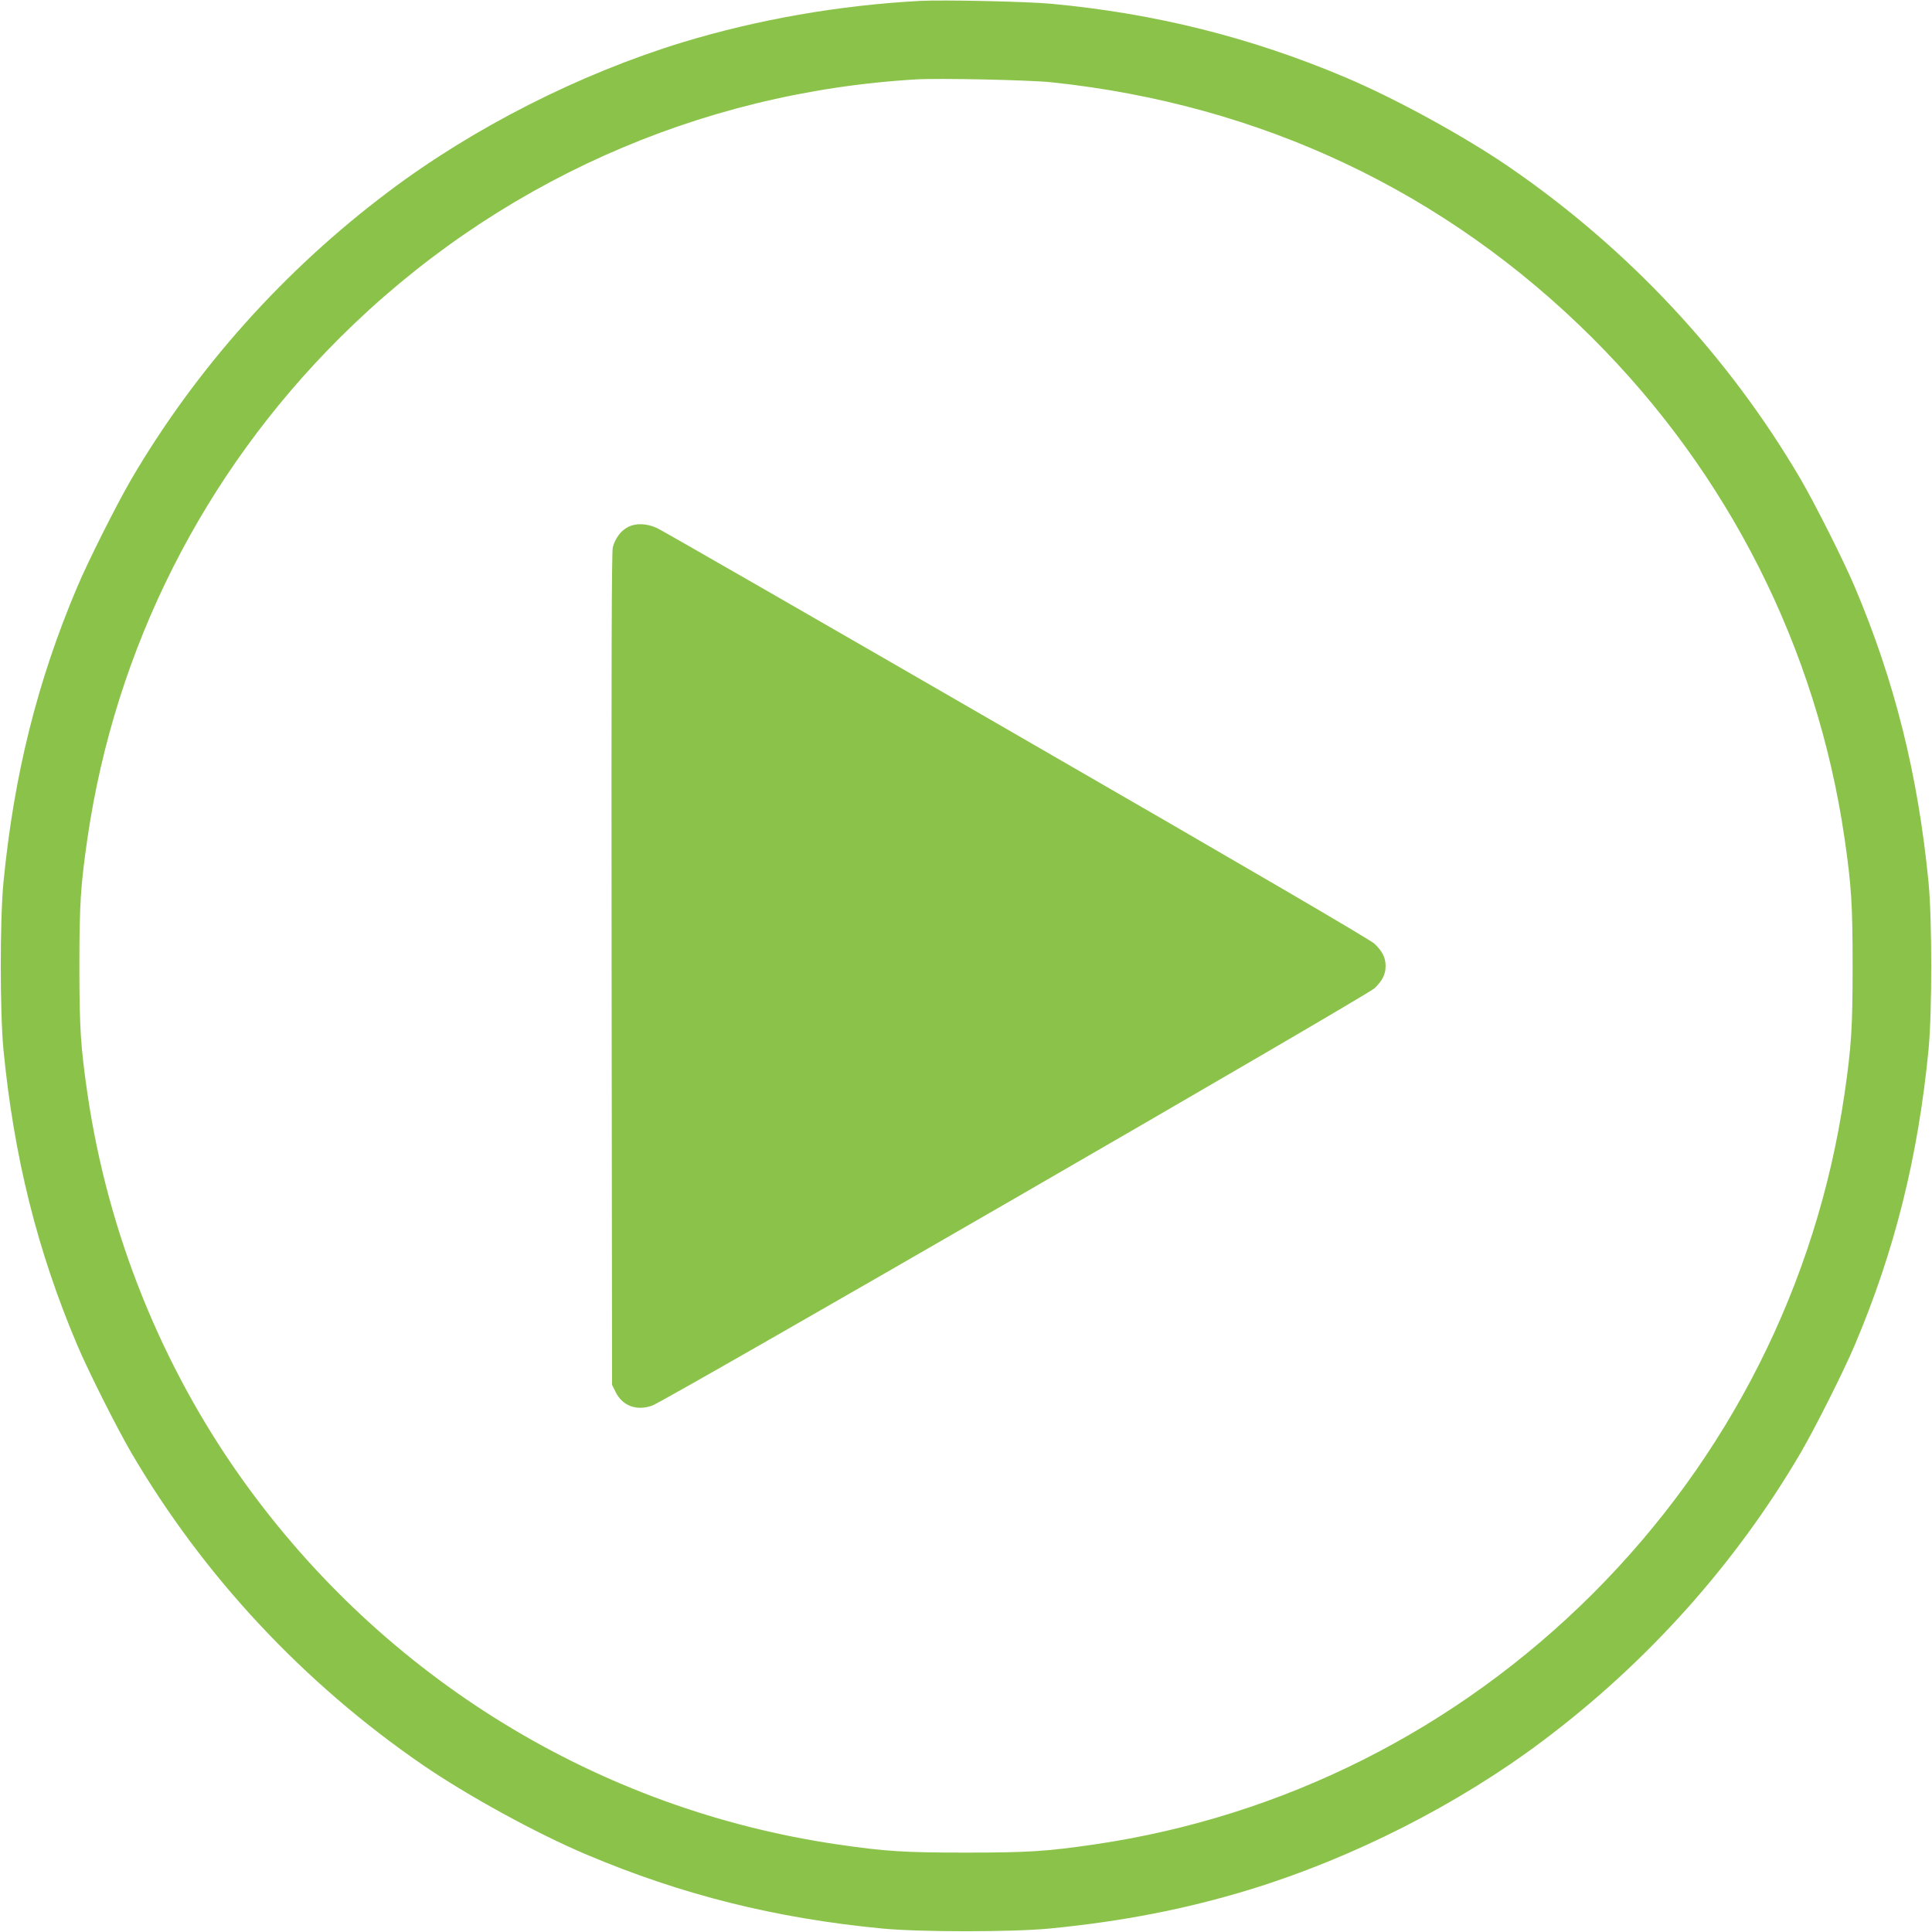
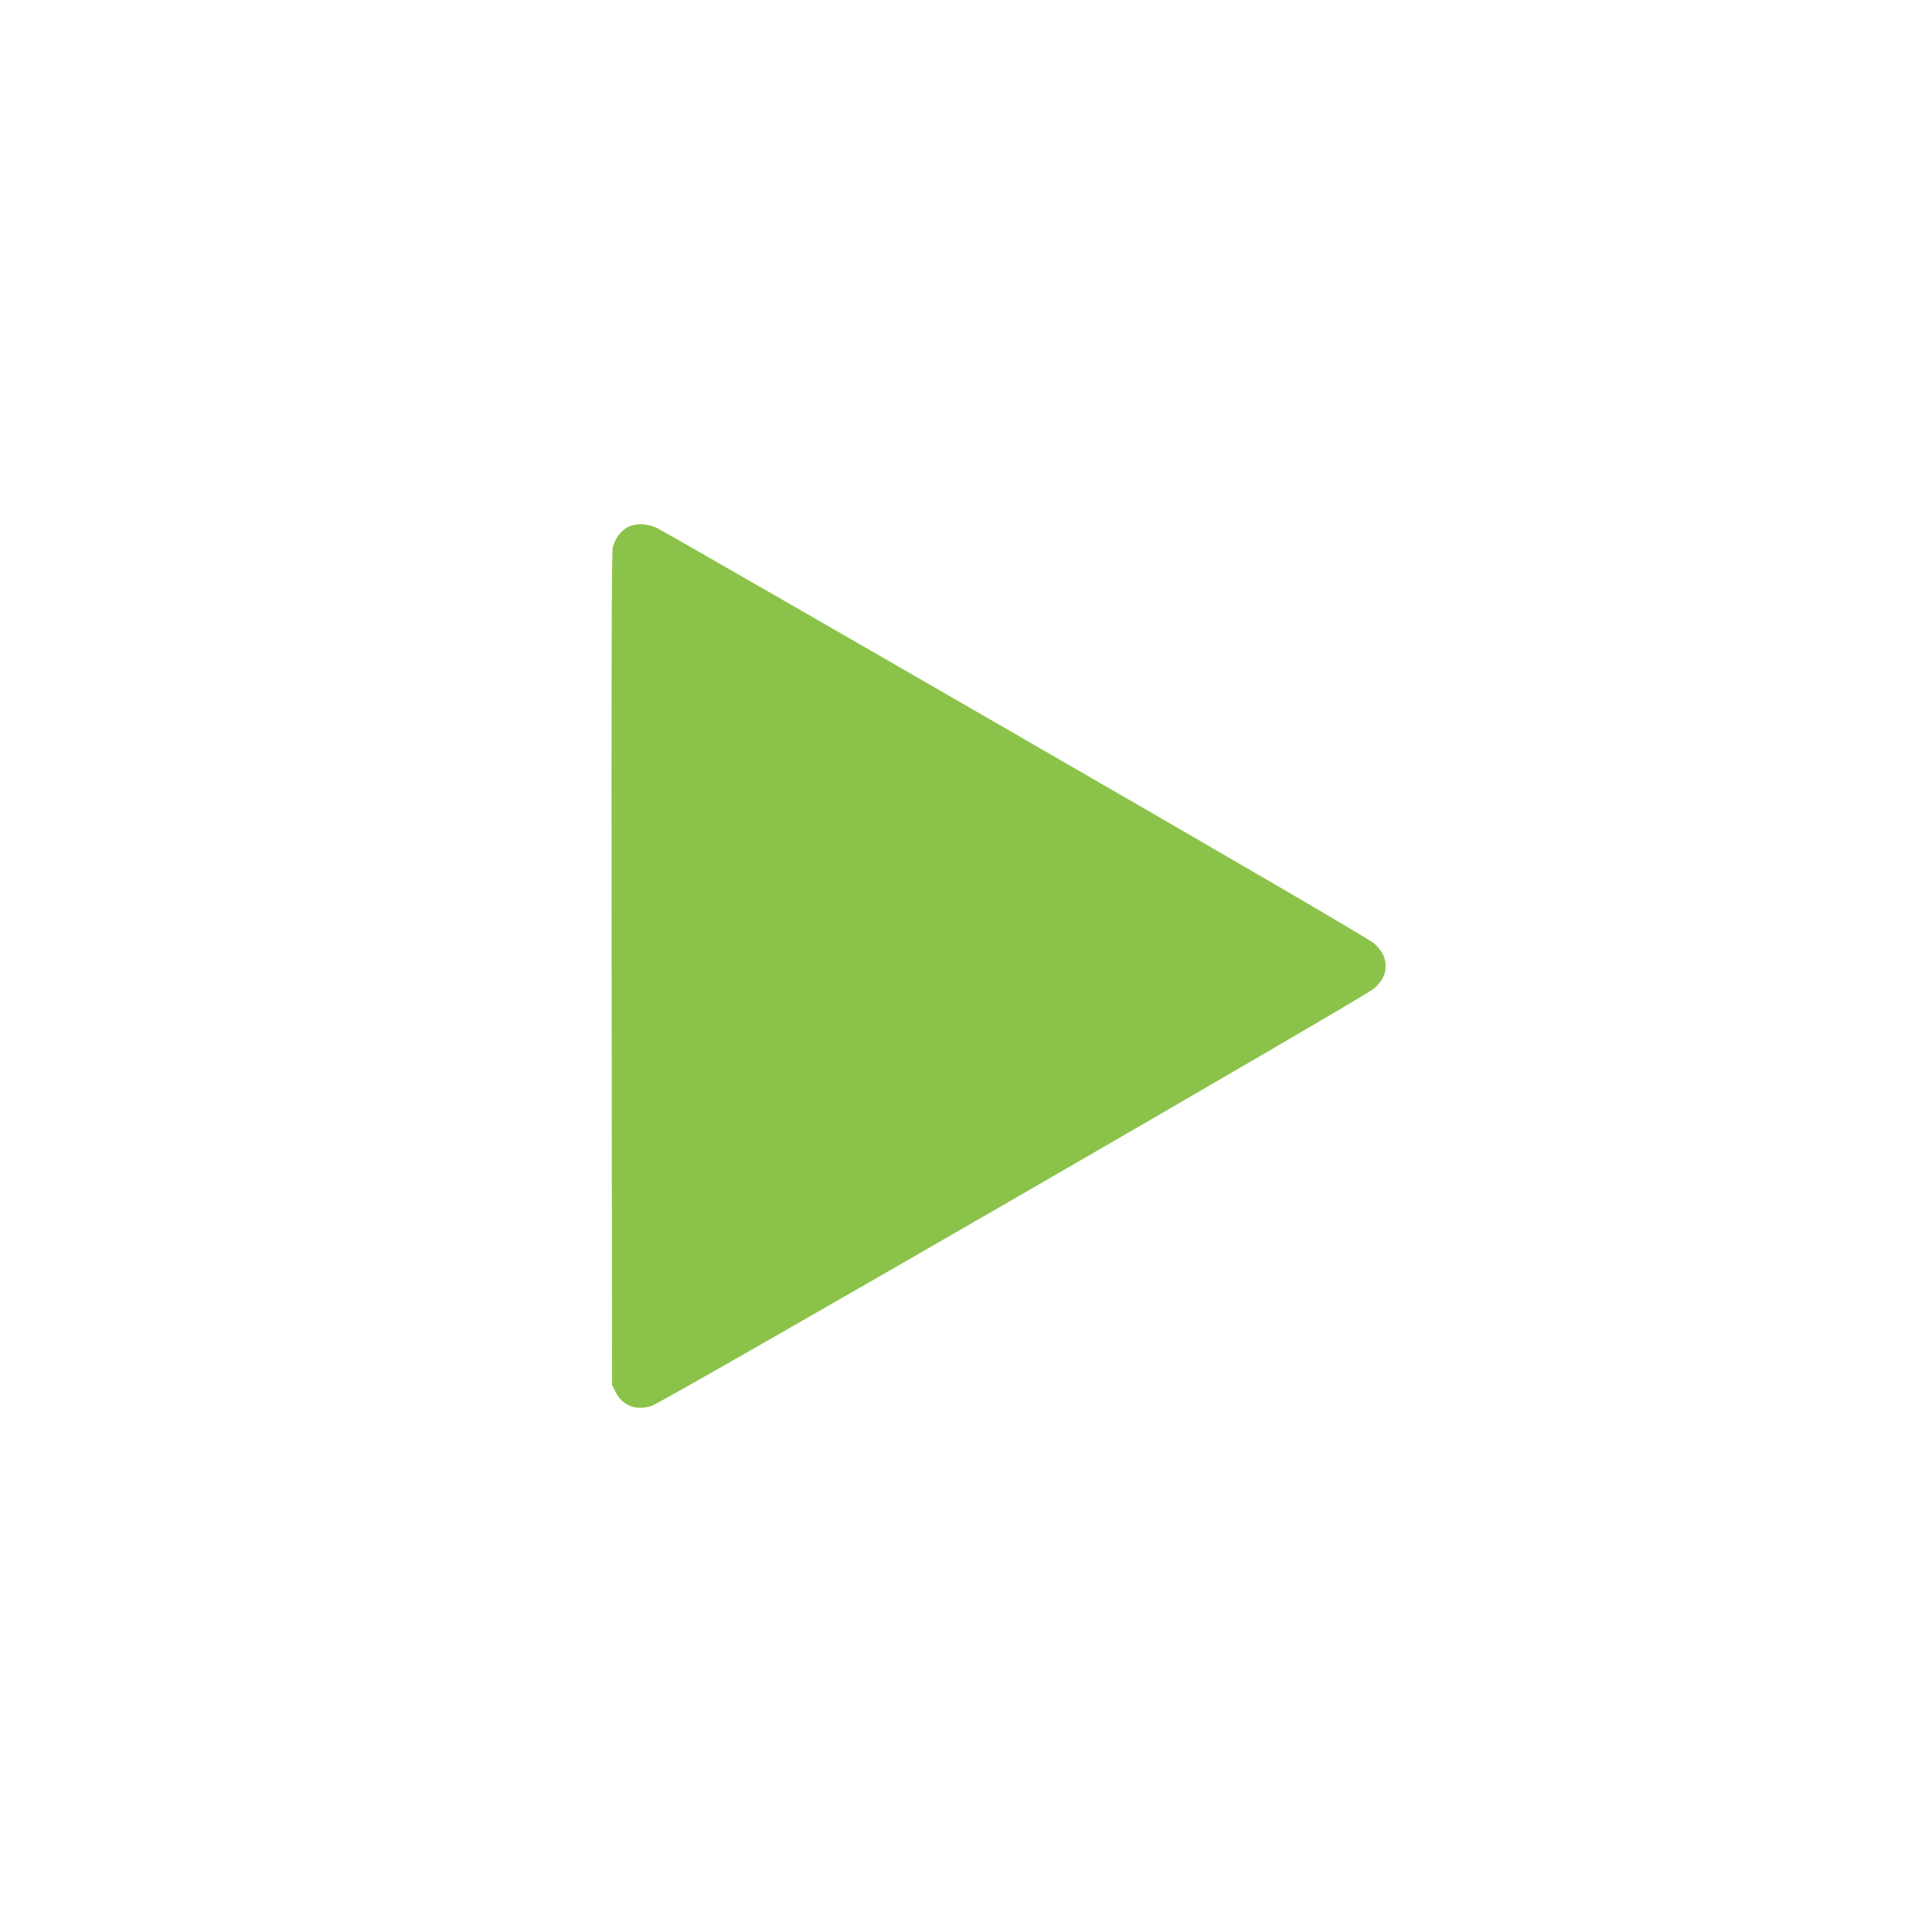
<svg xmlns="http://www.w3.org/2000/svg" version="1.0" width="1280pt" height="1280pt" viewBox="0 0 1280 1280" preserveAspectRatio="xMidYMid meet">
  <g transform="translate(0,1280) scale(0.1,-0.1)" fill="#8bc34a" stroke="none">
-     <path d="M6095 12794 c-538 -29 -1075 -123 -1575 -275 -682 -209 -1382 -564 -1945 -988 -692 -520 -1275 -1172 -1705 -1906 -96 -165 -284 -538 -358 -713 -265 -625 -420 -1248 -489 -1957 -24 -252 -24 -858 0 -1110 69 -709 224 -1332 489 -1957 74 -175 262 -548 358 -713 478 -816 1142 -1527 1932 -2069 296 -203 754 -454 1086 -594 627 -265 1248 -421 1957 -489 252 -24 858 -24 1110 0 480 47 899 128 1325 258 682 209 1382 564 1945 988 692 520 1275 1172 1705 1906 96 165 284 538 358 713 265 625 420 1248 489 1957 24 252 24 858 0 1110 -69 709 -224 1332 -489 1957 -74 175 -262 548 -358 713 -478 816 -1142 1527 -1932 2069 -296 203 -754 454 -1086 594 -624 264 -1259 423 -1947 487 -162 15 -716 27 -870 19z m870 -539 c1389 -146 2613 -725 3586 -1695 903 -901 1485 -2055 1669 -3310 46 -318 54 -439 54 -850 0 -411 -8 -532 -54 -850 -184 -1255 -766 -2409 -1669 -3310 -901 -899 -2050 -1477 -3301 -1660 -318 -46 -439 -54 -850 -54 -411 0 -532 8 -850 54 -1585 232 -3003 1101 -3943 2416 -537 752 -892 1635 -1027 2554 -46 318 -54 439 -54 850 0 411 8 532 54 850 184 1255 766 2409 1669 3310 1027 1024 2376 1629 3821 1714 153 9 751 -4 895 -19z" />
    <path d="M4162 9309 c-48 -24 -84 -72 -102 -134 -8 -29 -10 -781 -8 -2795 l3 -2755 24 -48 c45 -91 137 -126 241 -90 83 28 4736 2716 4787 2766 52 50 73 92 73 147 0 55 -21 97 -73 147 -28 27 -805 481 -2377 1388 -1284 742 -2354 1357 -2378 1367 -69 31 -139 33 -190 7z" />
  </g>
</svg>